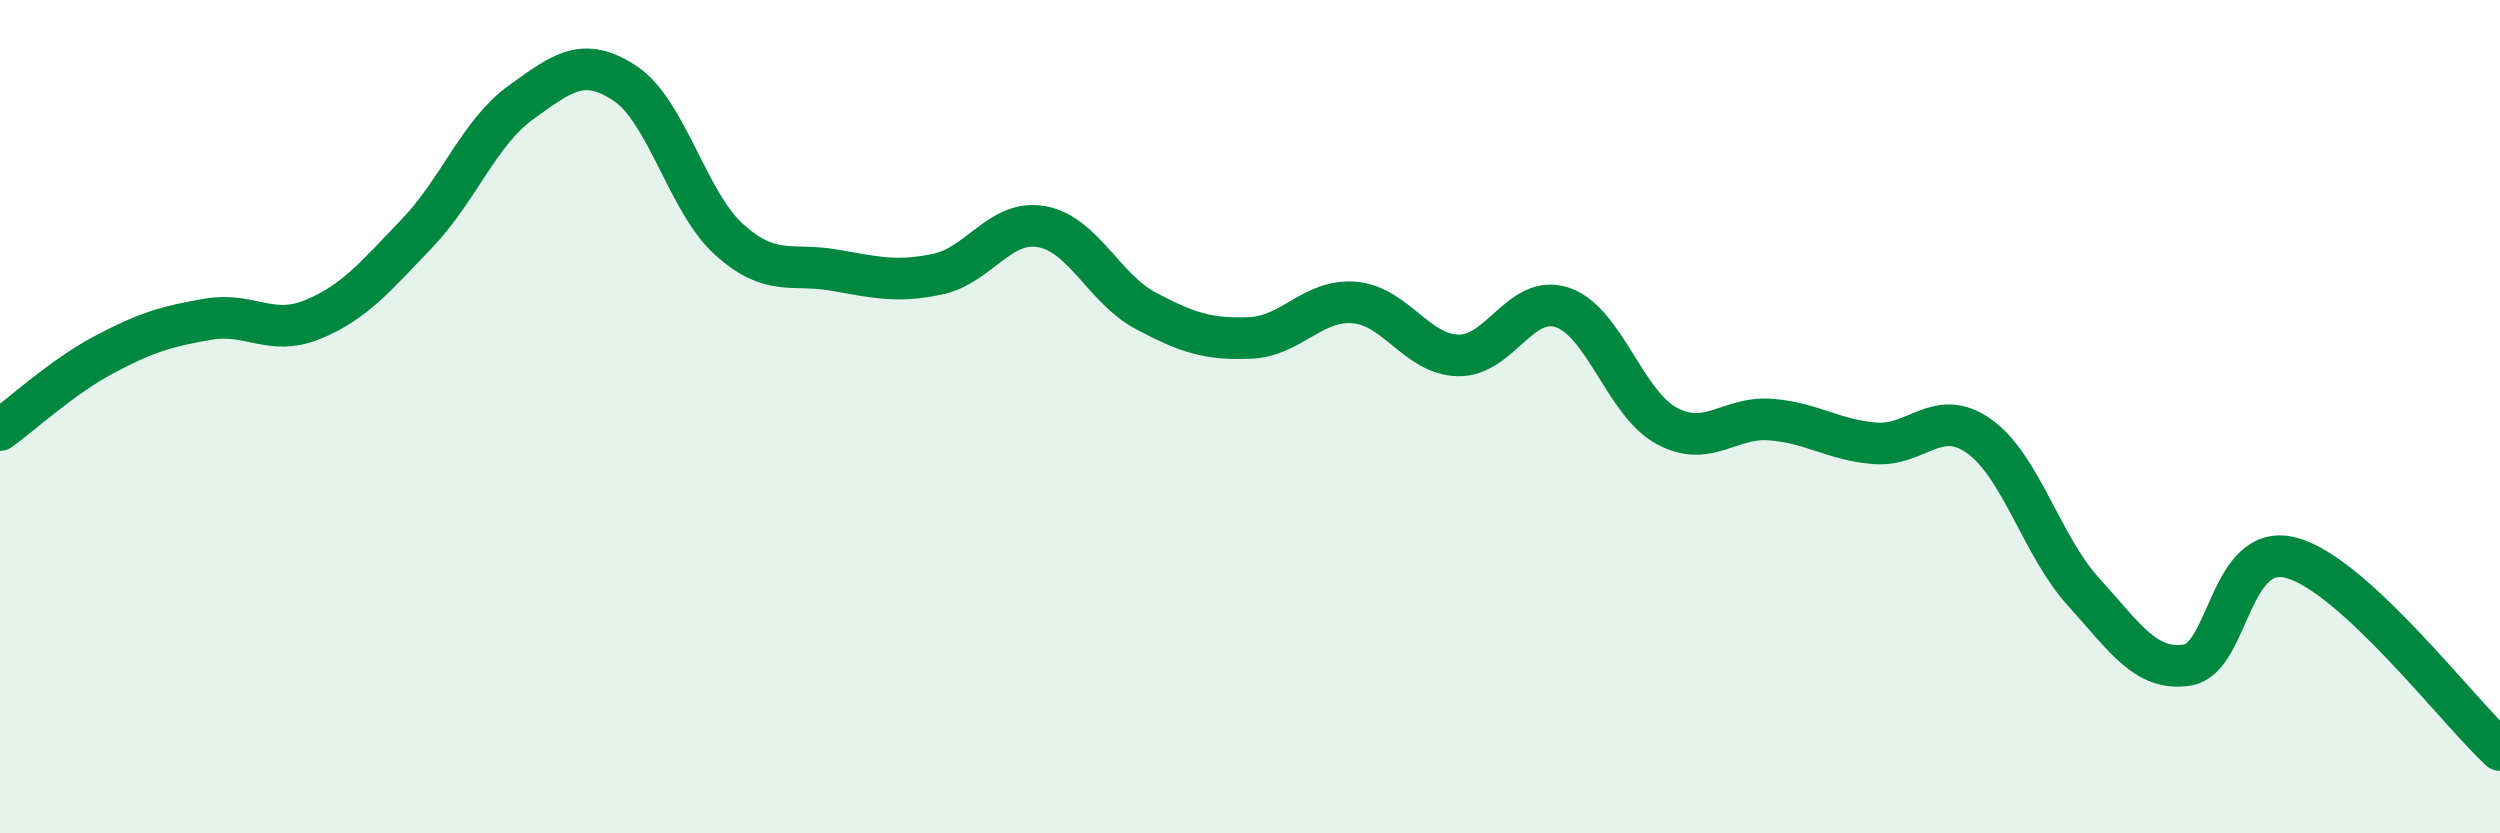
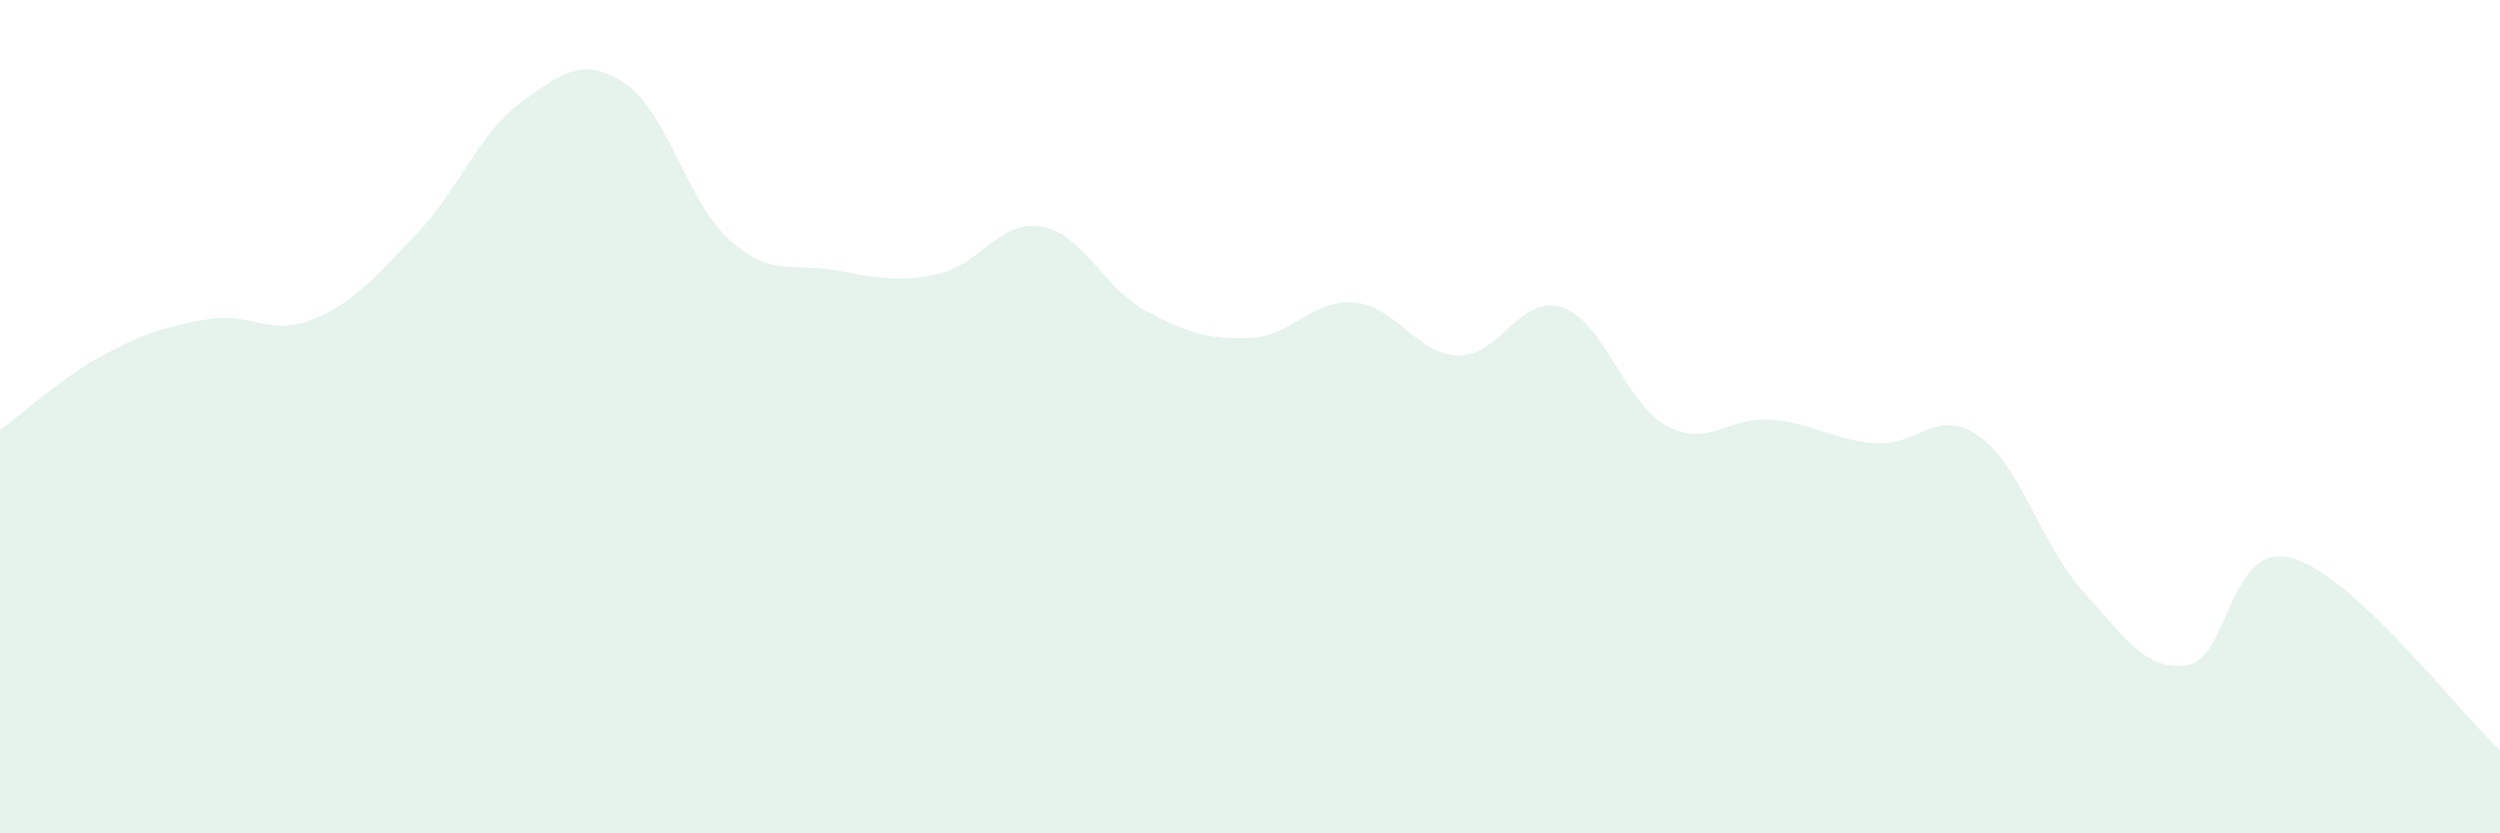
<svg xmlns="http://www.w3.org/2000/svg" width="60" height="20" viewBox="0 0 60 20">
  <path d="M 0,10.32 C 0.5,9.96 1.5,9.04 2.5,8.51 C 3.5,7.98 4,7.83 5,7.66 C 6,7.49 6.5,8.08 7.5,7.67 C 8.5,7.26 9,6.65 10,5.61 C 11,4.57 11.5,3.18 12.5,2.46 C 13.5,1.74 14,1.34 15,2 C 16,2.66 16.5,4.85 17.5,5.75 C 18.5,6.65 19,6.31 20,6.48 C 21,6.65 21.5,6.79 22.5,6.58 C 23.5,6.37 24,5.26 25,5.44 C 26,5.62 26.5,6.93 27.5,7.46 C 28.5,7.99 29,8.15 30,8.11 C 31,8.07 31.5,7.18 32.5,7.26 C 33.5,7.34 34,8.51 35,8.53 C 36,8.55 36.5,7.04 37.5,7.38 C 38.5,7.72 39,9.68 40,10.22 C 41,10.76 41.5,9.99 42.5,10.07 C 43.5,10.15 44,10.56 45,10.64 C 46,10.72 46.5,9.76 47.5,10.47 C 48.5,11.18 49,13.1 50,14.2 C 51,15.3 51.5,16.12 52.5,15.96 C 53.5,15.8 53.5,12.98 55,13.39 C 56.5,13.8 59,17.08 60,18L60 20L0 20Z" fill="#008740" opacity="0.1" stroke-linecap="round" stroke-linejoin="round" />
-   <path d="M 0,10.32 C 0.5,9.96 1.5,9.04 2.5,8.51 C 3.5,7.98 4,7.83 5,7.66 C 6,7.49 6.5,8.08 7.5,7.67 C 8.5,7.26 9,6.65 10,5.61 C 11,4.57 11.5,3.18 12.5,2.46 C 13.5,1.74 14,1.34 15,2 C 16,2.66 16.5,4.85 17.5,5.75 C 18.5,6.65 19,6.31 20,6.48 C 21,6.65 21.5,6.79 22.5,6.58 C 23.5,6.37 24,5.26 25,5.44 C 26,5.62 26.5,6.93 27.5,7.46 C 28.5,7.99 29,8.15 30,8.11 C 31,8.07 31.5,7.18 32.5,7.26 C 33.5,7.34 34,8.51 35,8.53 C 36,8.55 36.5,7.04 37.5,7.38 C 38.5,7.72 39,9.68 40,10.22 C 41,10.76 41.5,9.99 42.5,10.07 C 43.5,10.15 44,10.56 45,10.64 C 46,10.72 46.5,9.76 47.5,10.47 C 48.5,11.18 49,13.1 50,14.2 C 51,15.3 51.5,16.12 52.5,15.96 C 53.5,15.8 53.5,12.98 55,13.39 C 56.5,13.8 59,17.08 60,18" stroke="#008740" stroke-width="1" fill="none" stroke-linecap="round" stroke-linejoin="round" />
</svg>